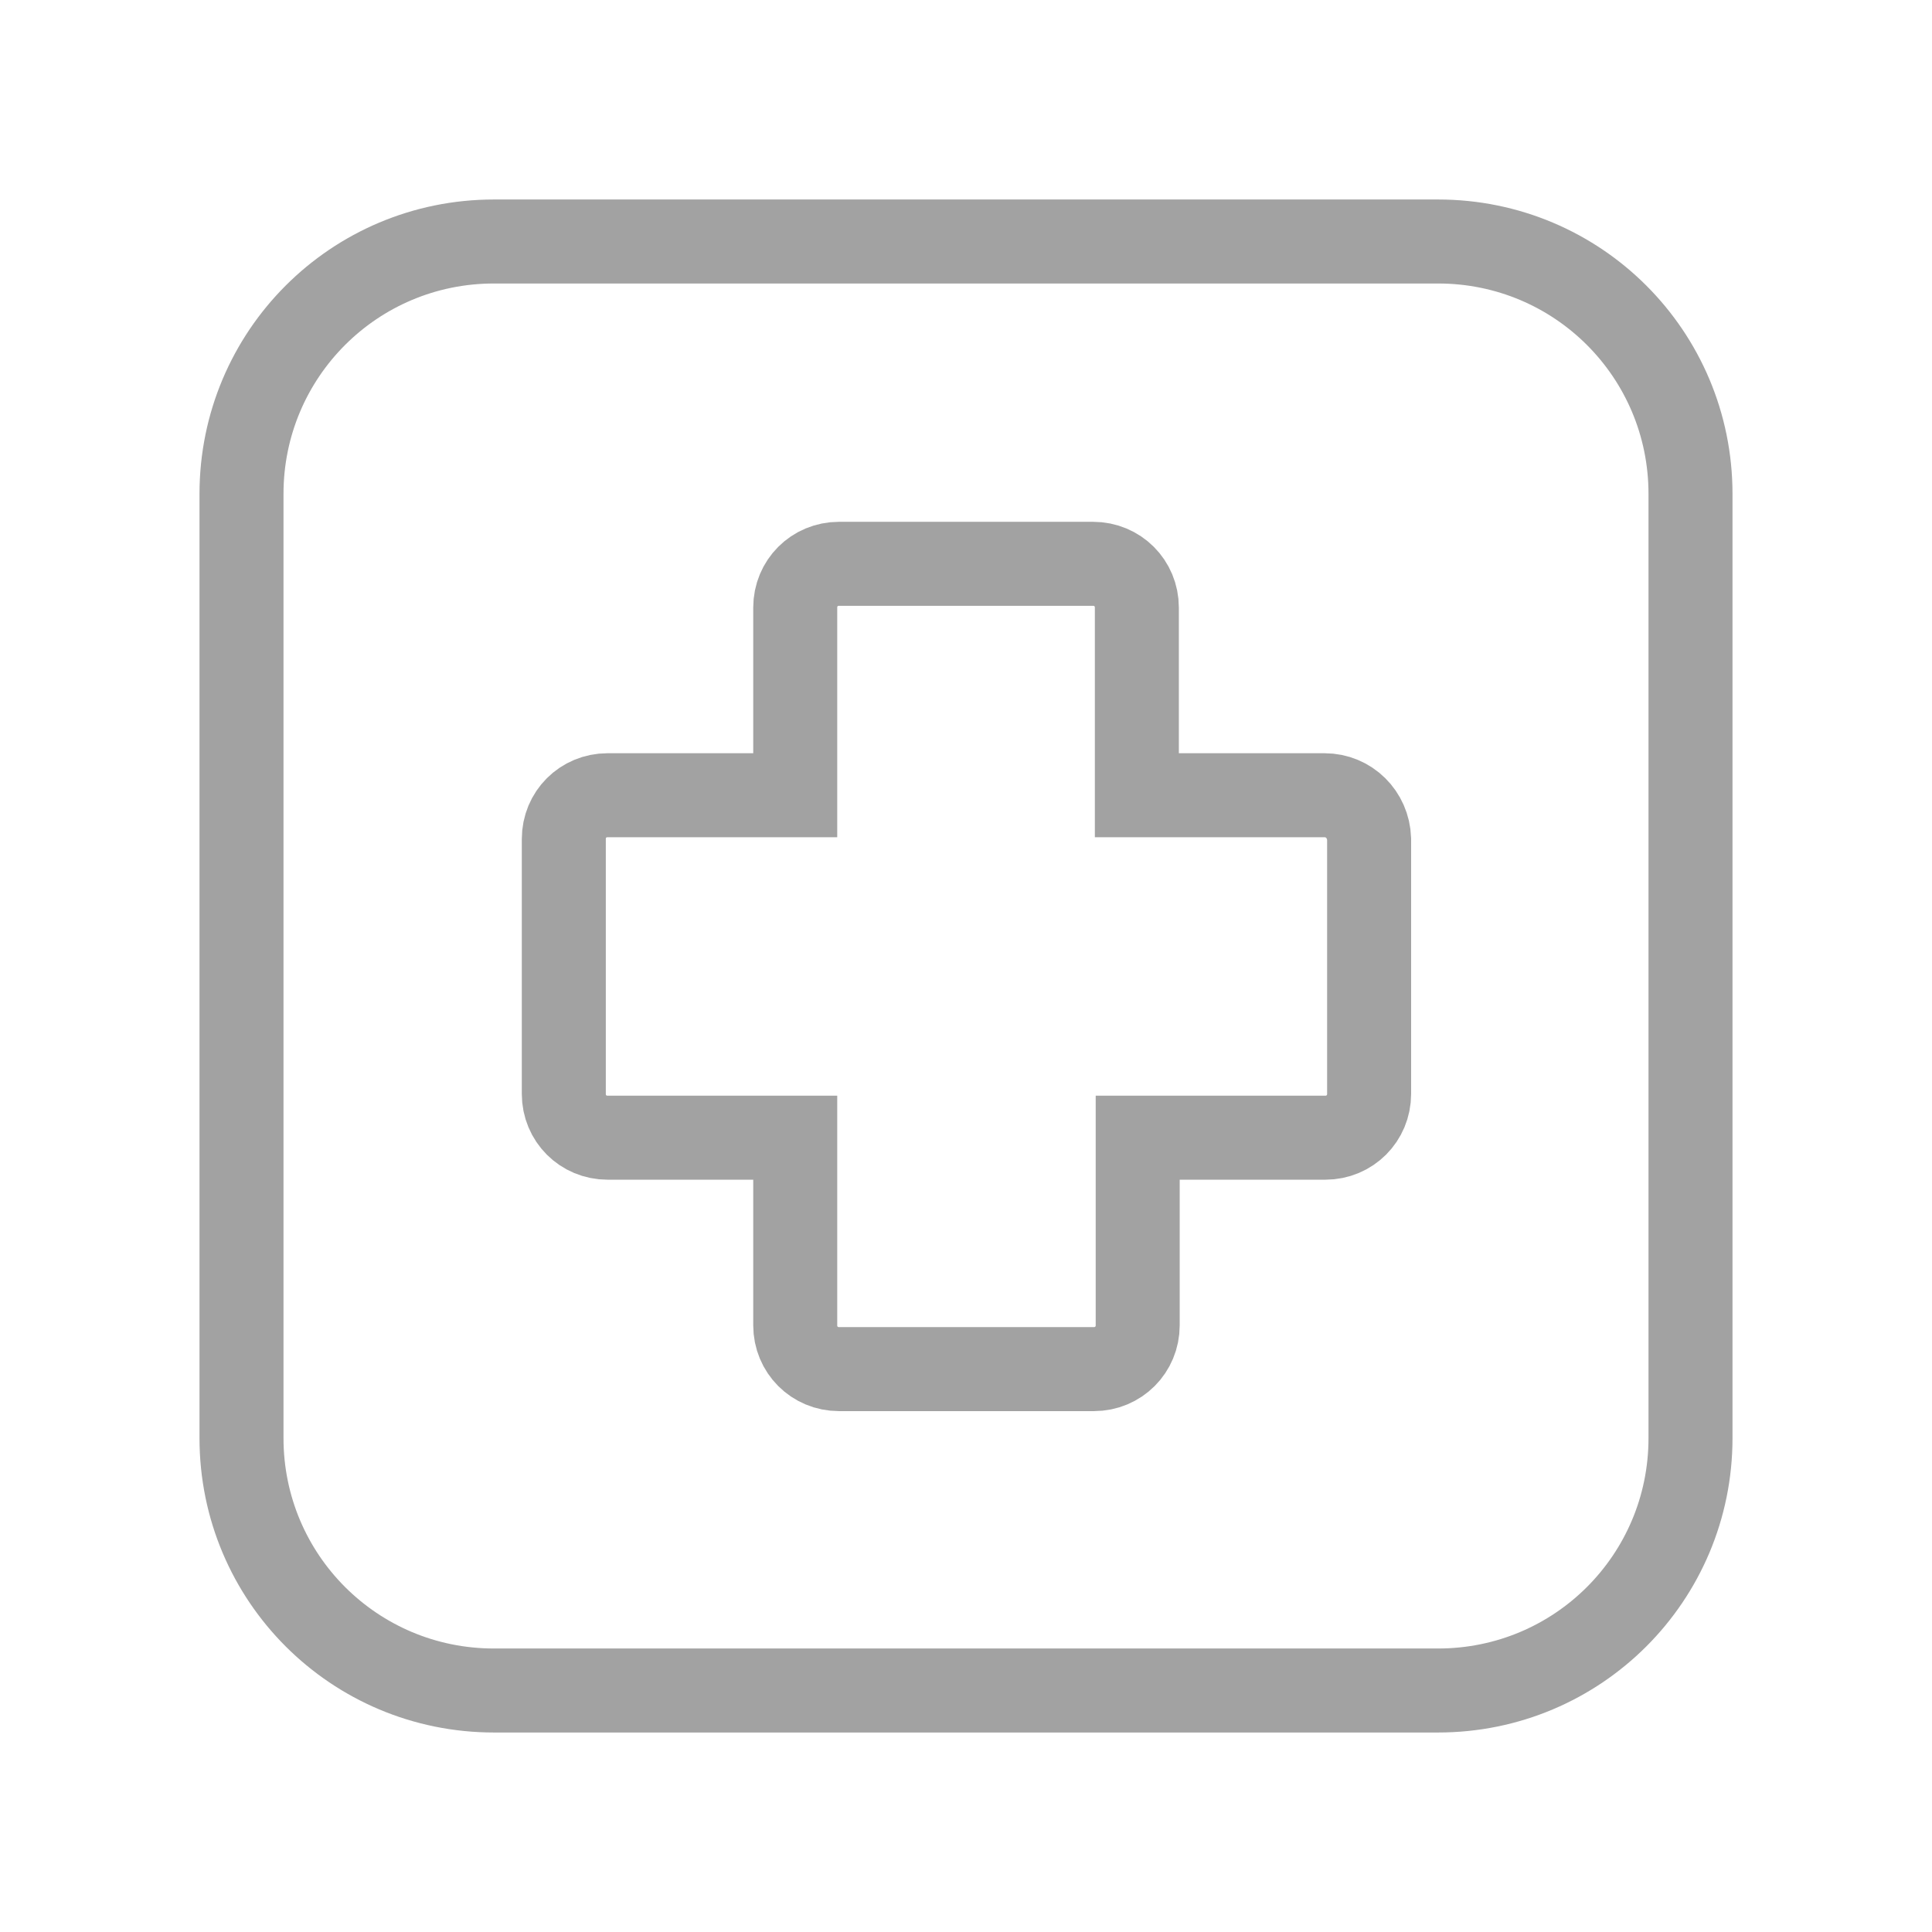
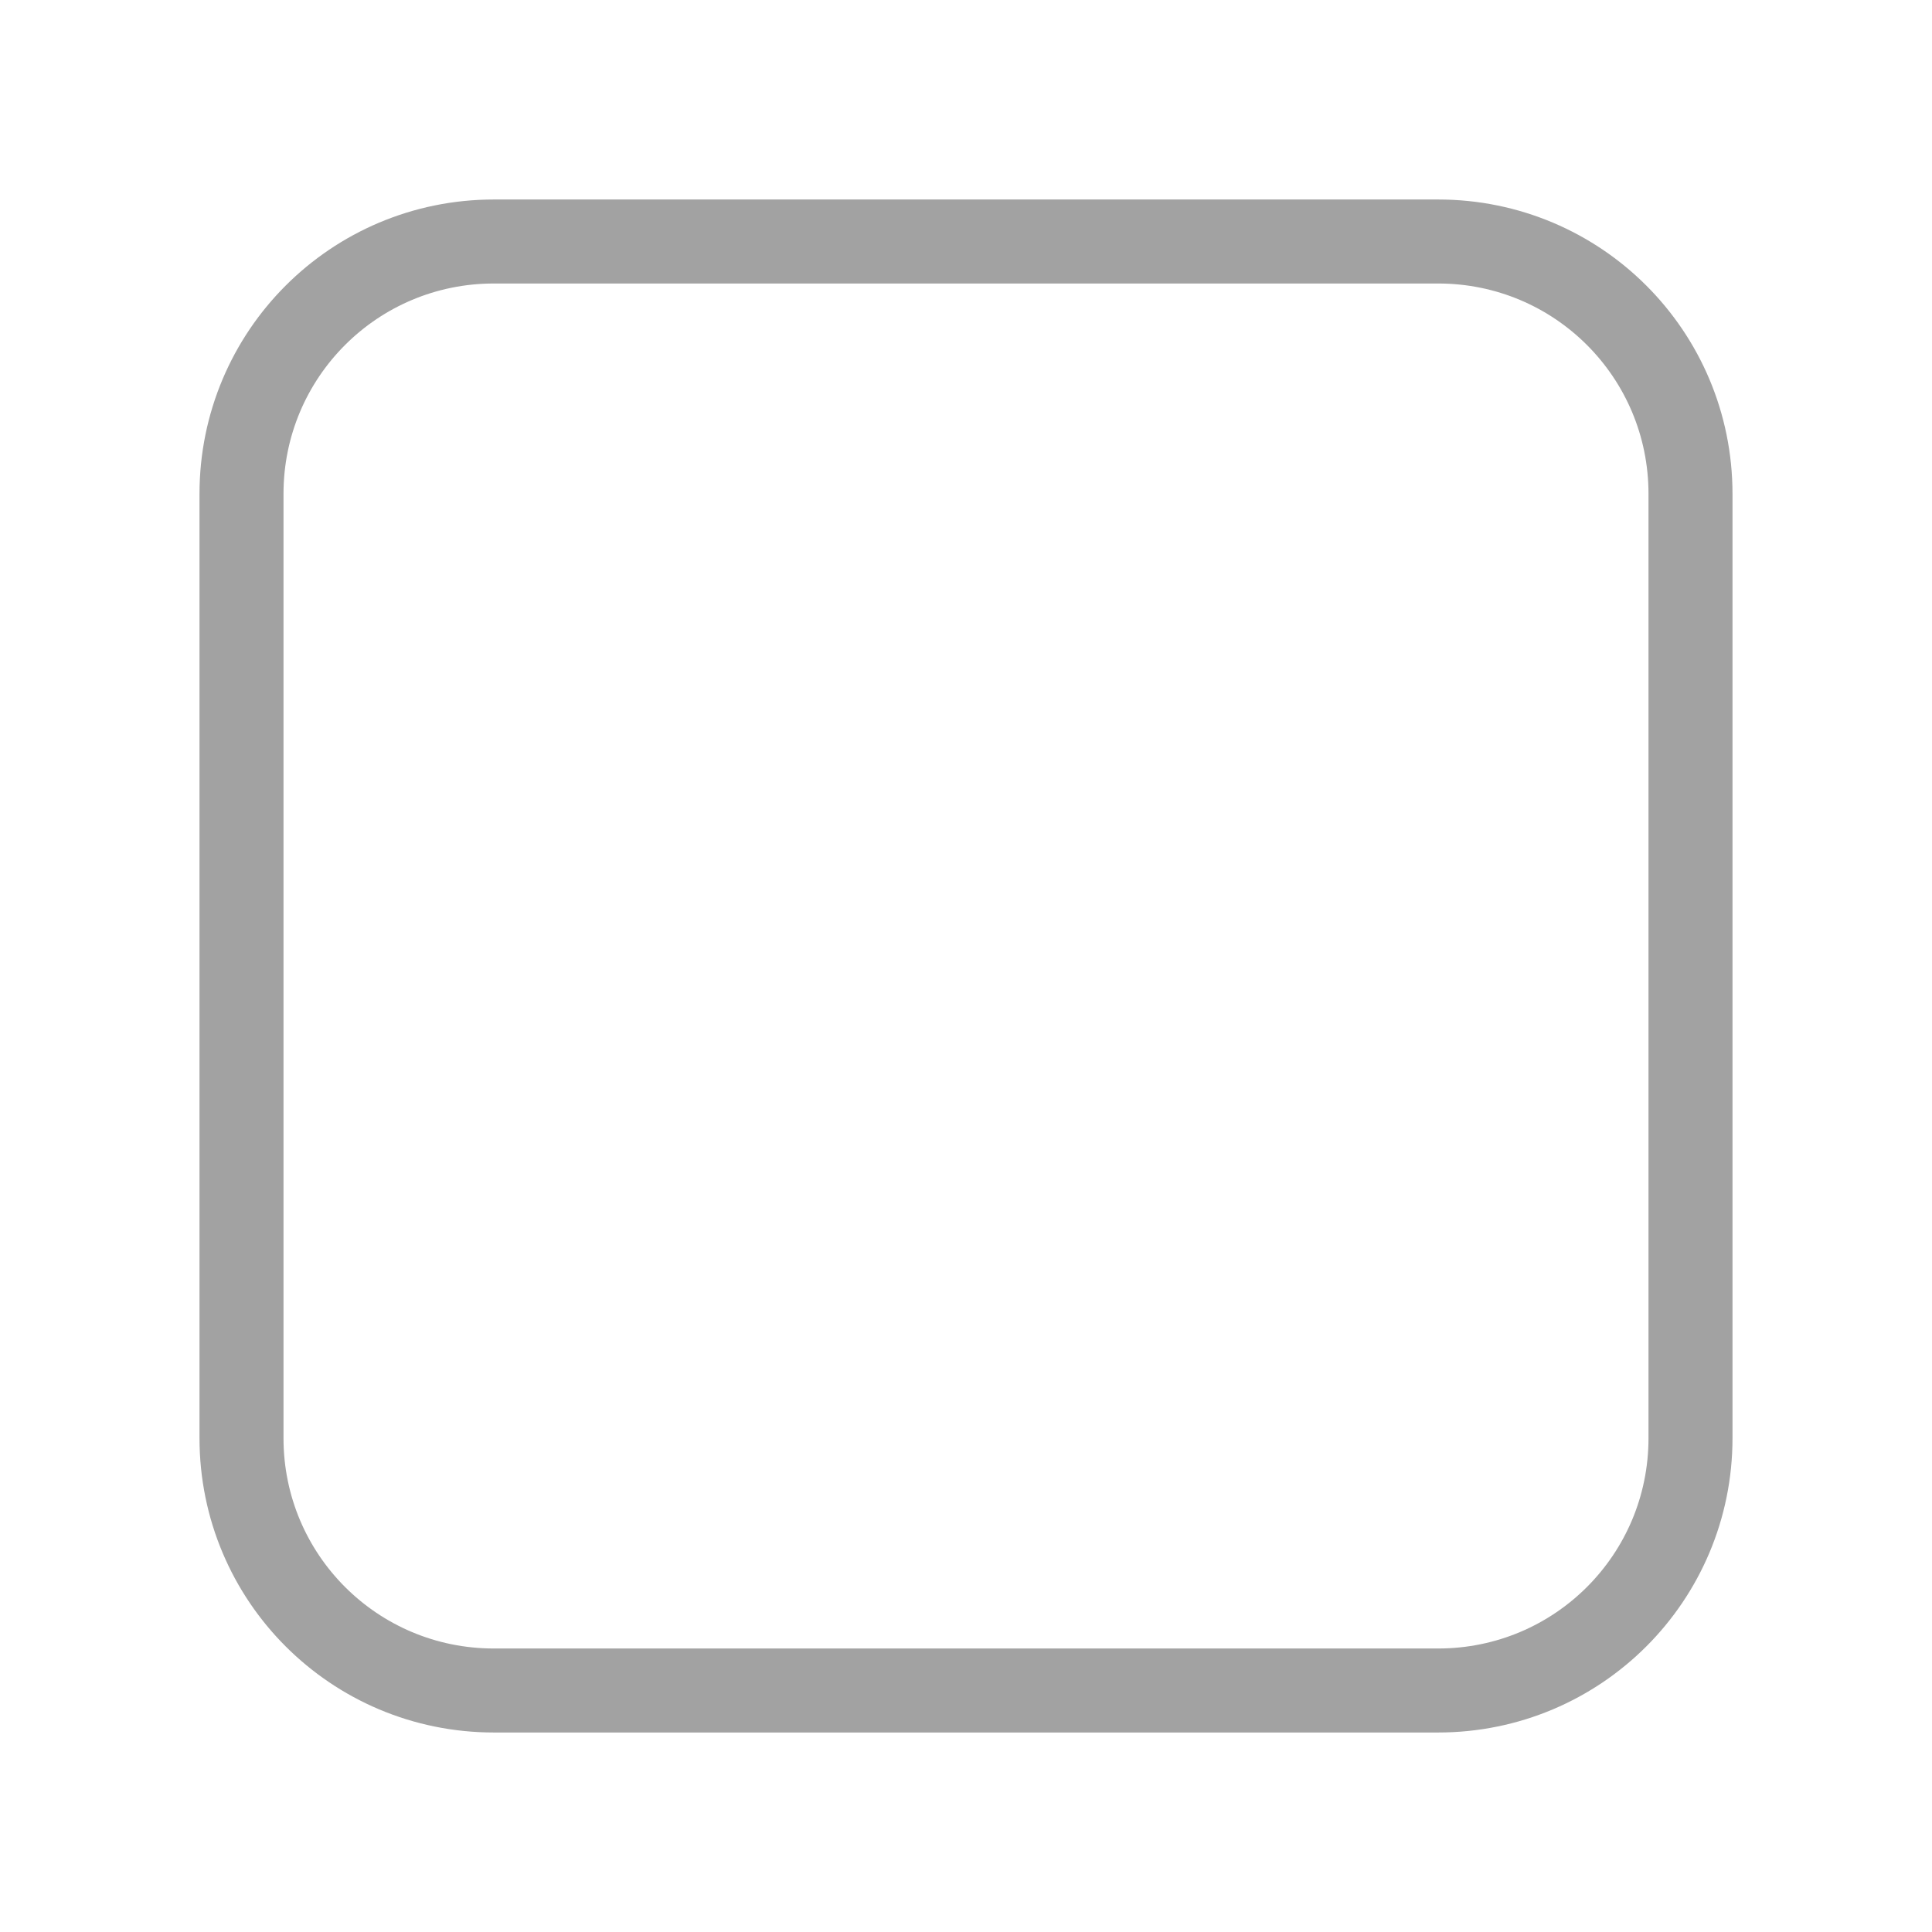
<svg xmlns="http://www.w3.org/2000/svg" width="23" height="23" viewBox="0 0 23 23" fill="none">
  <path d="M17.12 20.125H5.88C4.217 20.125 2.875 18.783 2.875 17.12V5.88C2.875 4.217 4.217 2.875 5.88 2.875H17.12C18.783 2.875 20.125 4.217 20.125 5.88V17.12C20.125 18.783 18.783 20.125 17.12 20.125Z" stroke="#A2A2A2" stroke-miterlimit="10" />
-   <path d="M15.768 9.467H13.534V7.233C13.534 6.942 13.303 6.712 13.013 6.712H9.988C9.697 6.712 9.467 6.942 9.467 7.233V9.467H7.233C6.942 9.467 6.712 9.697 6.712 9.988V13.023C6.712 13.313 6.942 13.544 7.233 13.544H9.467V15.778C9.467 16.068 9.697 16.299 9.988 16.299H13.023C13.313 16.299 13.544 16.068 13.544 15.778V13.544H15.778C16.068 13.544 16.299 13.313 16.299 13.023V9.988C16.289 9.697 16.058 9.467 15.768 9.467Z" stroke="#A2A2A2" stroke-miterlimit="10" />
</svg>